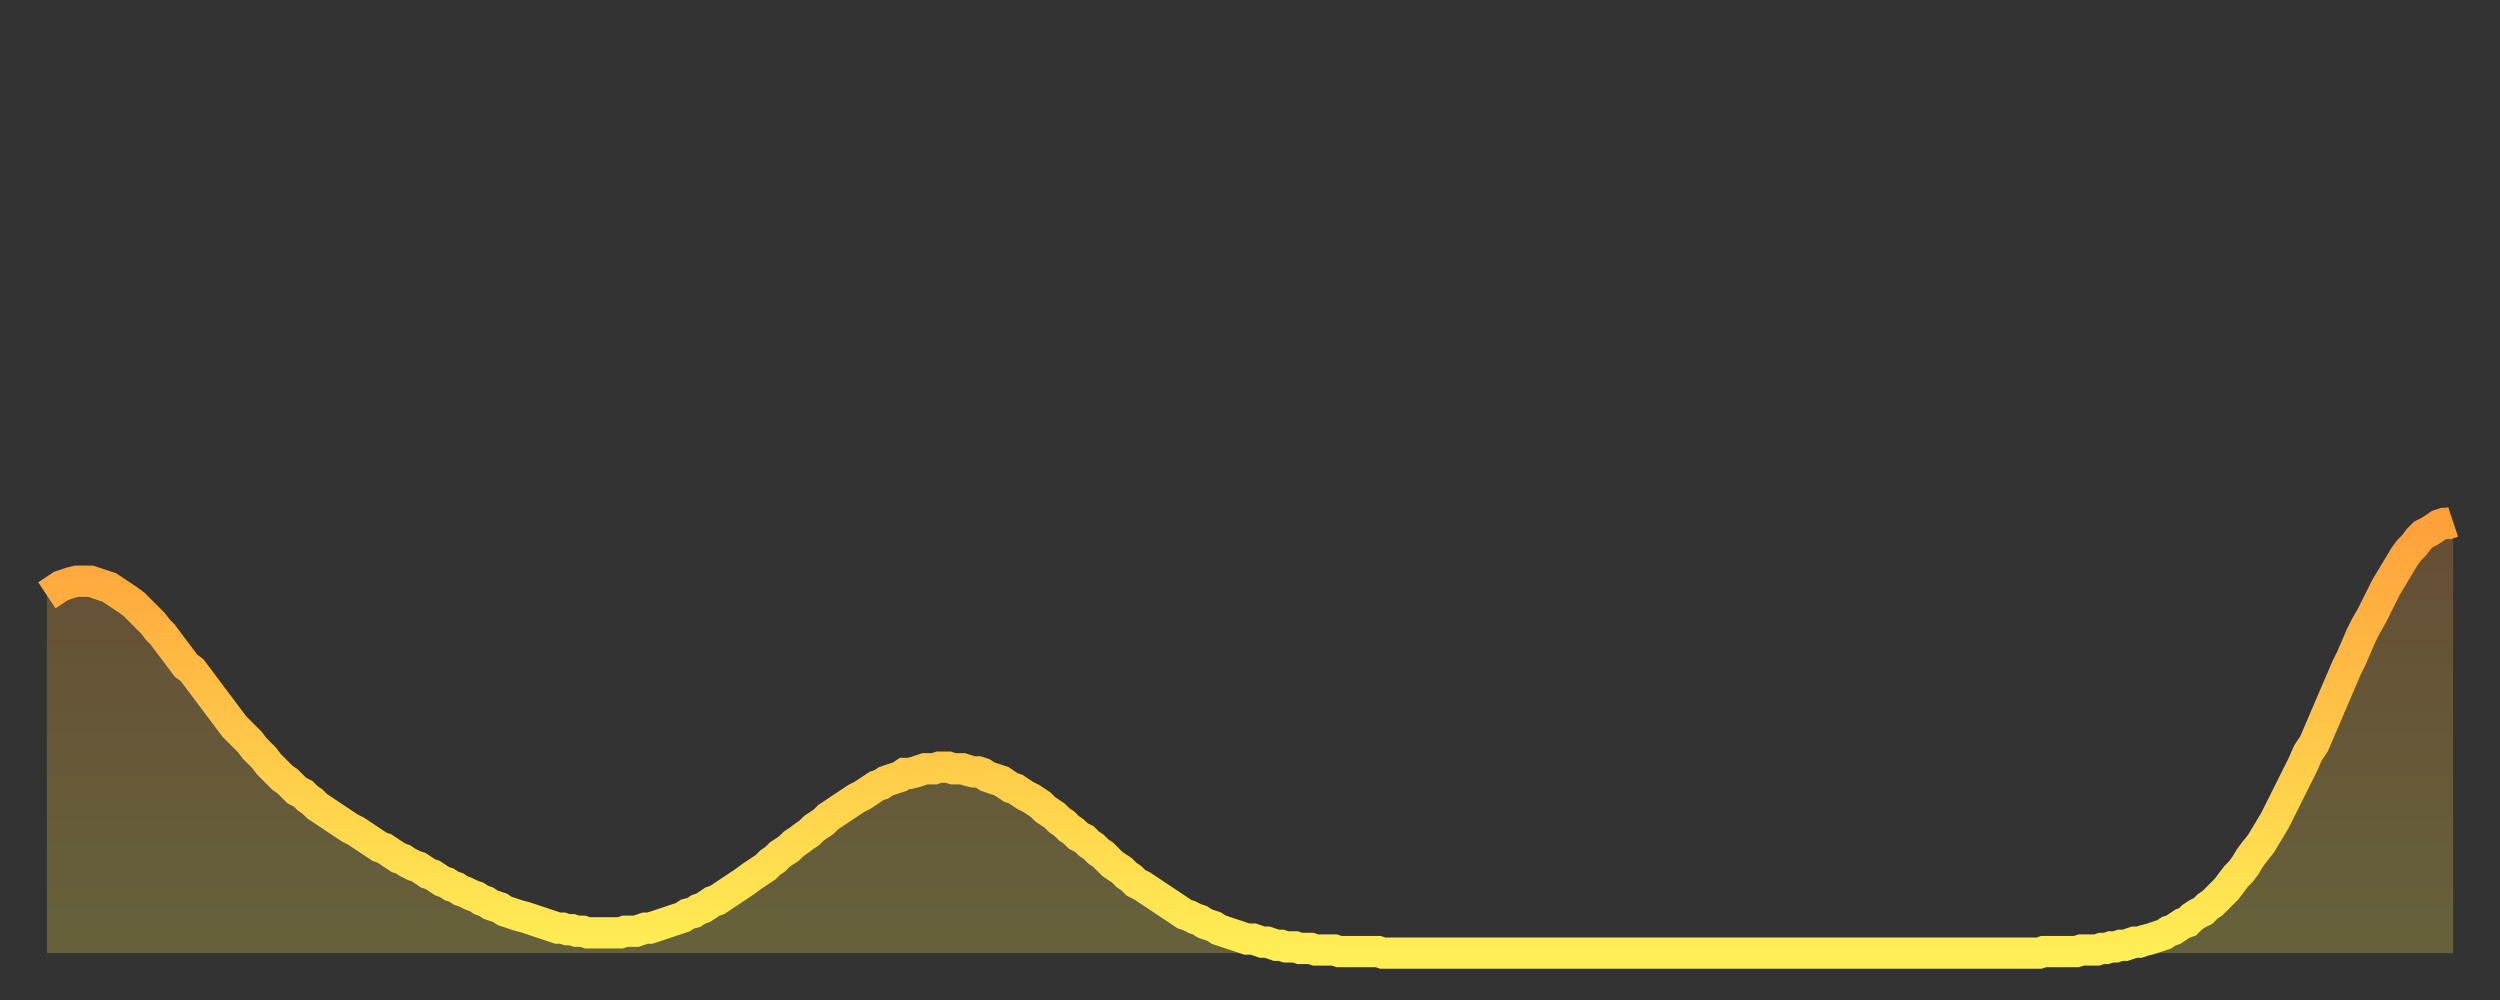
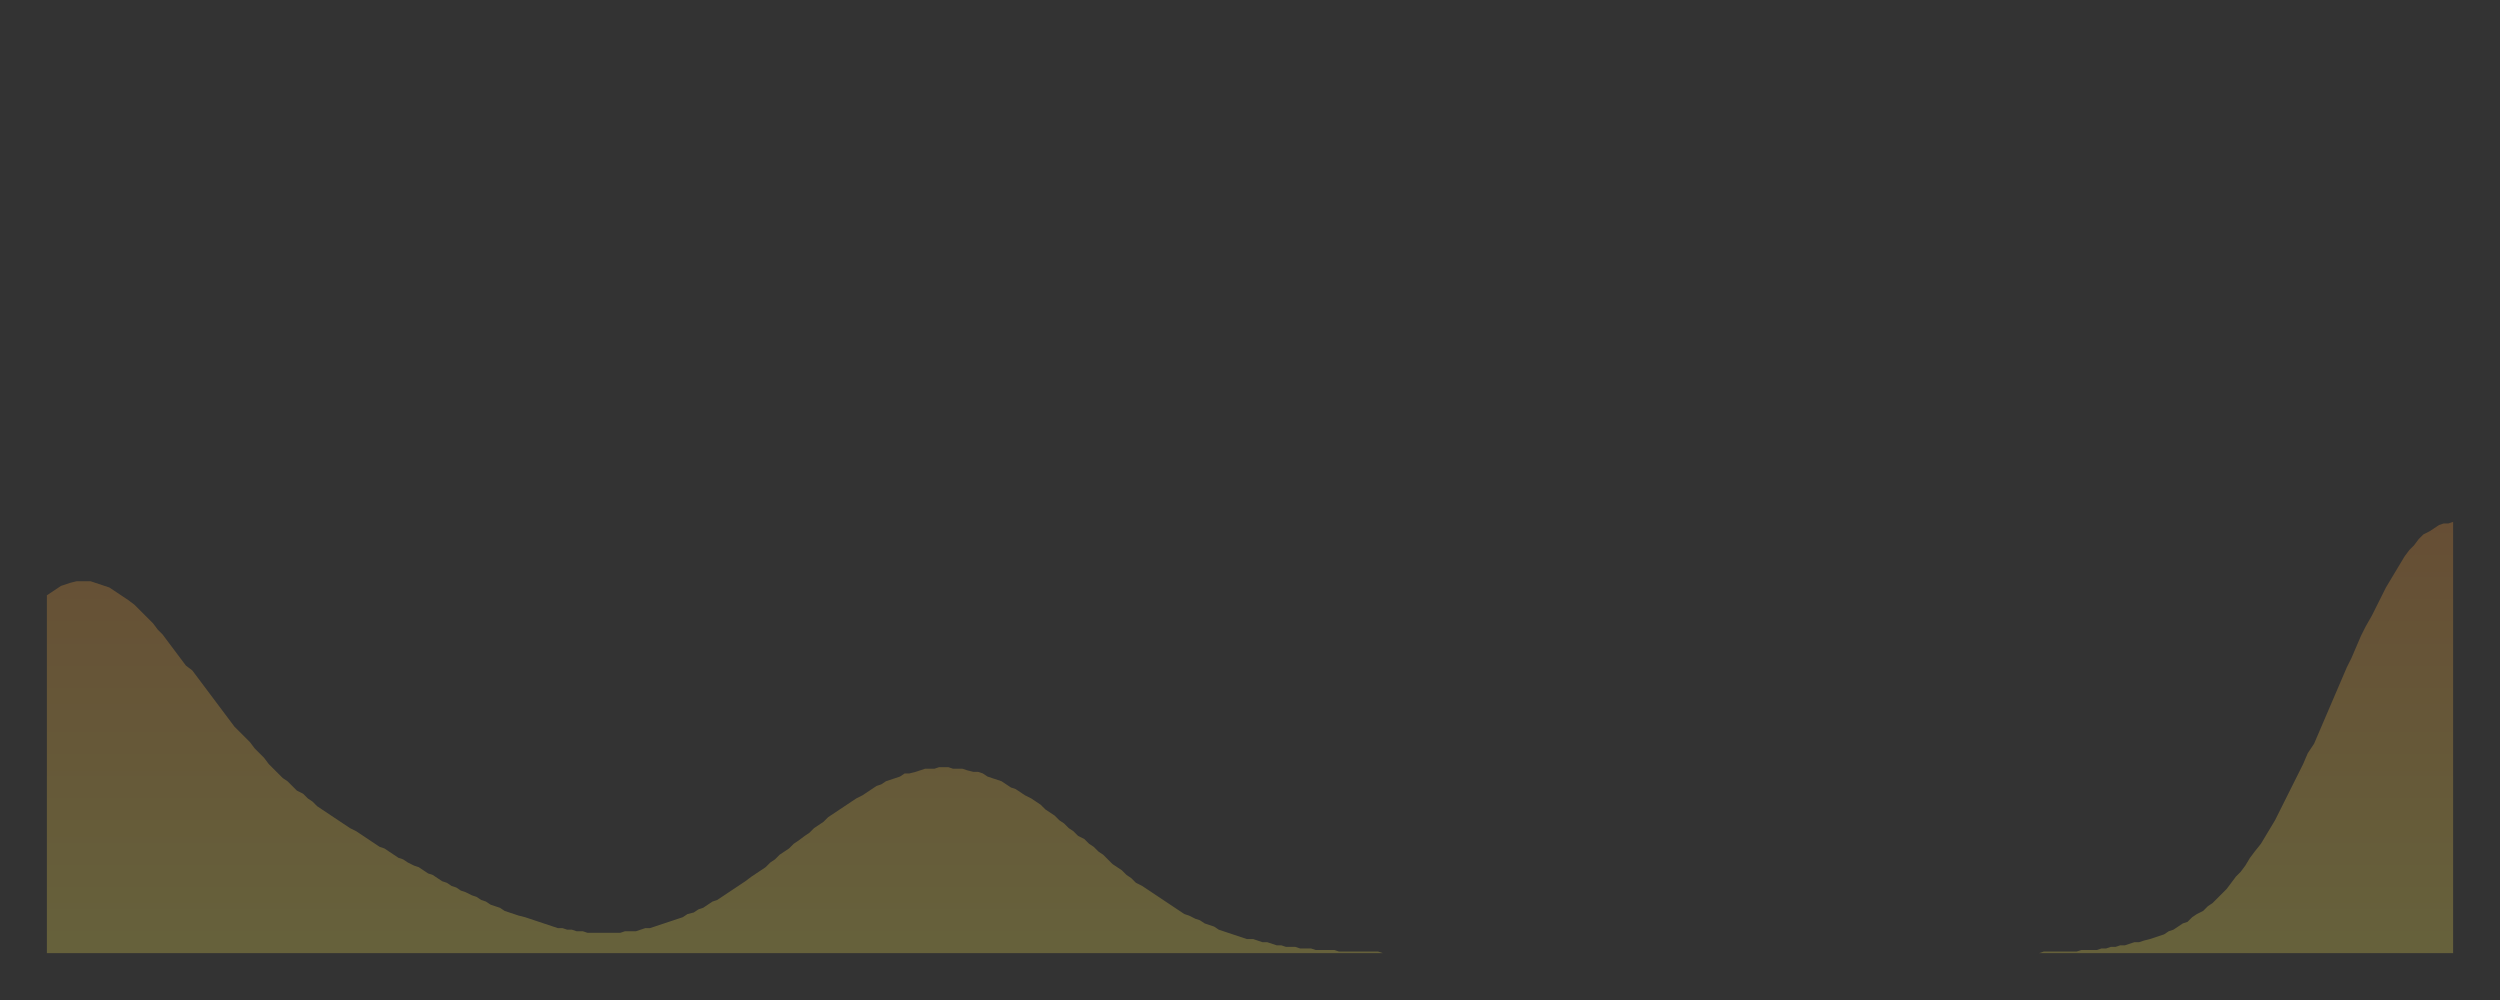
<svg xmlns="http://www.w3.org/2000/svg" baseProfile="full" height="64" version="1.1" width="160">
  <rect width="100%" height="100%" fill="#333333" stroke="none" />
  <defs>
    <linearGradient id="id296824" x1="0" x2="0" y1="0" y2="1">
      <stop offset="0%" stop-color="#ffa03b" />
      <stop offset="50%" stop-color="#ffc748" />
      <stop offset="100%" stop-color="#ffee55" />
    </linearGradient>
  </defs>
  <g transform="translate(3,3)">
    <g>
-       <path d="M 0.0 35.1 0.3 34.9 0.6 34.7 0.9 34.5 1.2 34.4 1.5 34.3 1.9 34.2 2.2 34.2 2.5 34.2 2.8 34.2 3.1 34.3 3.4 34.4 3.7 34.5 4.0 34.6 4.3 34.8 4.6 35.0 4.9 35.2 5.2 35.4 5.6 35.7 5.9 36.0 6.2 36.3 6.5 36.6 6.8 36.9 7.1 37.3 7.4 37.6 7.7 38.0 8.0 38.4 8.3 38.8 8.6 39.2 8.9 39.6 9.3 39.9 9.6 40.3 9.9 40.7 10.2 41.1 10.5 41.5 10.8 41.9 11.1 42.3 11.4 42.7 11.7 43.1 12.0 43.5 12.3 43.8 12.7 44.2 13.0 44.5 13.3 44.9 13.6 45.2 13.9 45.5 14.2 45.9 14.5 46.2 14.8 46.5 15.1 46.8 15.4 47.0 15.7 47.3 16.0 47.6 16.4 47.8 16.7 48.1 17.0 48.3 17.3 48.6 17.6 48.8 17.9 49.0 18.2 49.2 18.5 49.4 18.8 49.6 19.1 49.8 19.4 50.0 19.8 50.2 20.1 50.4 20.4 50.6 20.7 50.8 21.0 51.0 21.3 51.2 21.6 51.3 21.9 51.5 22.2 51.7 22.5 51.9 22.8 52.0 23.1 52.2 23.5 52.4 23.8 52.5 24.1 52.7 24.4 52.9 24.7 53.0 25.0 53.2 25.3 53.4 25.6 53.5 25.9 53.7 26.2 53.8 26.5 54.0 26.8 54.1 27.2 54.3 27.5 54.4 27.8 54.6 28.1 54.7 28.4 54.9 28.7 55.0 29.0 55.1 29.3 55.3 29.6 55.4 29.9 55.5 30.2 55.6 30.6 55.7 30.9 55.8 31.2 55.9 31.5 56.0 31.8 56.1 32.1 56.2 32.4 56.3 32.7 56.4 33.0 56.4 33.3 56.5 33.6 56.5 33.9 56.6 34.3 56.6 34.6 56.7 34.9 56.7 35.2 56.7 35.5 56.7 35.8 56.7 36.1 56.7 36.4 56.7 36.7 56.7 37.0 56.6 37.3 56.6 37.7 56.6 38.0 56.5 38.3 56.4 38.6 56.4 38.9 56.3 39.2 56.2 39.5 56.1 39.8 56.0 40.1 55.9 40.4 55.8 40.7 55.7 41.0 55.5 41.4 55.4 41.7 55.2 42.0 55.1 42.3 54.9 42.6 54.7 42.9 54.6 43.2 54.4 43.5 54.2 43.8 54.0 44.1 53.8 44.4 53.6 44.7 53.4 45.1 53.1 45.4 52.9 45.7 52.7 46.0 52.5 46.3 52.2 46.6 52.0 46.9 51.7 47.2 51.5 47.5 51.3 47.8 51.0 48.1 50.8 48.5 50.5 48.8 50.3 49.1 50.0 49.4 49.8 49.7 49.6 50.0 49.3 50.3 49.1 50.6 48.9 50.9 48.7 51.2 48.5 51.5 48.3 51.8 48.1 52.2 47.9 52.5 47.7 52.8 47.5 53.1 47.3 53.4 47.2 53.7 47.0 54.0 46.9 54.3 46.8 54.6 46.7 54.9 46.5 55.2 46.5 55.6 46.4 55.9 46.3 56.2 46.2 56.5 46.2 56.8 46.2 57.1 46.1 57.4 46.1 57.7 46.1 58.0 46.2 58.3 46.2 58.6 46.2 58.9 46.3 59.3 46.4 59.6 46.4 59.9 46.5 60.2 46.7 60.5 46.8 60.8 46.9 61.1 47.0 61.4 47.2 61.7 47.4 62.0 47.5 62.3 47.7 62.6 47.9 63.0 48.1 63.3 48.3 63.6 48.5 63.9 48.8 64.2 49.0 64.5 49.2 64.8 49.5 65.1 49.7 65.4 50.0 65.7 50.2 66.0 50.5 66.4 50.7 66.7 51.0 67.0 51.2 67.3 51.5 67.6 51.7 67.9 52.0 68.2 52.3 68.5 52.5 68.8 52.7 69.1 53.0 69.4 53.2 69.7 53.5 70.1 53.7 70.4 53.9 70.7 54.1 71.0 54.3 71.3 54.5 71.6 54.7 71.9 54.9 72.2 55.1 72.5 55.3 72.8 55.5 73.1 55.6 73.5 55.8 73.8 55.9 74.1 56.1 74.4 56.2 74.7 56.3 75.0 56.5 75.3 56.6 75.6 56.7 75.9 56.8 76.2 56.9 76.5 57.0 76.8 57.1 77.2 57.1 77.5 57.2 77.8 57.3 78.1 57.3 78.4 57.4 78.7 57.5 79.0 57.5 79.3 57.6 79.6 57.6 79.9 57.6 80.2 57.7 80.5 57.7 80.9 57.7 81.2 57.8 81.5 57.8 81.8 57.8 82.1 57.8 82.4 57.8 82.7 57.9 83.0 57.9 83.3 57.9 83.6 57.9 83.9 57.9 84.3 57.9 84.6 57.9 84.9 57.9 85.2 57.9 85.5 58.0 85.8 58.0 86.1 58.0 86.4 58.0 86.7 58.0 87.0 58.0 87.3 58.0 87.6 58.0 88.0 58.0 88.3 58.0 88.6 58.0 88.9 58.0 89.2 58.0 89.5 58.0 89.8 58.0 90.1 58.0 90.4 58.0 90.7 58.0 91.0 58.0 91.4 58.0 91.7 58.0 92.0 58.0 92.3 58.0 92.6 58.0 92.9 58.0 93.2 58.0 93.5 58.0 93.8 58.0 94.1 58.0 94.4 58.0 94.7 58.0 95.1 58.0 95.4 58.0 95.7 58.0 96.0 58.0 96.3 58.0 96.6 58.0 96.9 58.0 97.2 58.0 97.5 58.0 97.8 58.0 98.1 58.0 98.4 58.0 98.8 58.0 99.1 58.0 99.4 58.0 99.7 58.0 100.0 58.0 100.3 58.0 100.6 58.0 100.9 58.0 101.2 58.0 101.5 58.0 101.8 58.0 102.2 58.0 102.5 58.0 102.8 58.0 103.1 58.0 103.4 58.0 103.7 58.0 104.0 58.0 104.3 58.0 104.6 58.0 104.9 58.0 105.2 58.0 105.5 58.0 105.9 58.0 106.2 58.0 106.5 58.0 106.8 58.0 107.1 58.0 107.4 58.0 107.7 58.0 108.0 58.0 108.3 58.0 108.6 58.0 108.9 58.0 109.3 58.0 109.6 58.0 109.9 58.0 110.2 58.0 110.5 58.0 110.8 58.0 111.1 58.0 111.4 58.0 111.7 58.0 112.0 58.0 112.3 58.0 112.6 58.0 113.0 58.0 113.3 58.0 113.6 58.0 113.9 58.0 114.2 58.0 114.5 58.0 114.8 58.0 115.1 58.0 115.4 58.0 115.7 58.0 116.0 58.0 116.3 58.0 116.7 58.0 117.0 58.0 117.3 58.0 117.6 58.0 117.9 58.0 118.2 58.0 118.5 58.0 118.8 58.0 119.1 58.0 119.4 58.0 119.7 58.0 120.1 58.0 120.4 58.0 120.7 58.0 121.0 58.0 121.3 58.0 121.6 58.0 121.9 58.0 122.2 58.0 122.5 58.0 122.8 58.0 123.1 58.0 123.4 58.0 123.8 58.0 124.1 58.0 124.4 58.0 124.7 58.0 125.0 58.0 125.3 58.0 125.6 58.0 125.9 58.0 126.2 58.0 126.5 58.0 126.8 58.0 127.2 58.0 127.5 58.0 127.8 57.9 128.1 57.9 128.4 57.9 128.7 57.9 129.0 57.9 129.3 57.9 129.6 57.9 129.9 57.9 130.2 57.8 130.5 57.8 130.9 57.8 131.2 57.8 131.5 57.7 131.8 57.7 132.1 57.6 132.4 57.6 132.7 57.5 133.0 57.5 133.3 57.4 133.6 57.3 133.9 57.3 134.2 57.2 134.6 57.1 134.9 57.0 135.2 56.9 135.5 56.8 135.8 56.6 136.1 56.5 136.4 56.3 136.7 56.1 137.0 56.0 137.3 55.7 137.6 55.5 138.0 55.3 138.3 55.0 138.6 54.8 138.9 54.5 139.2 54.2 139.5 53.9 139.8 53.5 140.1 53.1 140.4 52.8 140.7 52.4 141.0 51.9 141.3 51.5 141.7 51.0 142.0 50.5 142.3 50.0 142.6 49.5 142.9 48.9 143.2 48.3 143.5 47.7 143.8 47.1 144.1 46.5 144.4 45.9 144.7 45.2 145.1 44.6 145.4 43.9 145.7 43.2 146.0 42.5 146.3 41.8 146.6 41.1 146.9 40.4 147.2 39.7 147.5 39.1 147.8 38.4 148.1 37.7 148.4 37.1 148.8 36.4 149.1 35.8 149.4 35.2 149.7 34.6 150.0 34.1 150.3 33.6 150.6 33.1 150.9 32.6 151.2 32.2 151.5 31.9 151.8 31.5 152.1 31.2 152.5 31.0 152.8 30.8 153.1 30.6 153.4 30.5 153.7 30.5 154.0 30.4" fill="none" id="graph-curve" opacity="1" stroke="url(#id296824)" stroke-width="2" />
      <path d="M 0 58 L 0.0 35.1 0.3 34.9 0.6 34.7 0.9 34.5 1.2 34.4 1.5 34.3 1.9 34.2 2.2 34.2 2.5 34.2 2.8 34.2 3.1 34.3 3.4 34.4 3.7 34.5 4.0 34.6 4.3 34.8 4.6 35.0 4.9 35.2 5.2 35.4 5.6 35.7 5.9 36.0 6.2 36.3 6.5 36.6 6.8 36.9 7.1 37.3 7.4 37.6 7.7 38.0 8.0 38.4 8.3 38.8 8.6 39.2 8.9 39.6 9.3 39.9 9.6 40.3 9.9 40.7 10.2 41.1 10.5 41.5 10.8 41.9 11.1 42.3 11.4 42.7 11.7 43.1 12.0 43.5 12.3 43.8 12.7 44.2 13.0 44.5 13.3 44.9 13.6 45.2 13.9 45.5 14.2 45.9 14.5 46.2 14.8 46.5 15.1 46.8 15.4 47.0 15.7 47.3 16.0 47.6 16.4 47.8 16.7 48.1 17.0 48.3 17.3 48.6 17.6 48.8 17.9 49.0 18.2 49.2 18.5 49.4 18.8 49.6 19.1 49.8 19.4 50.0 19.8 50.2 20.1 50.4 20.4 50.6 20.7 50.8 21.0 51.0 21.3 51.2 21.6 51.3 21.9 51.5 22.2 51.7 22.5 51.9 22.8 52.0 23.1 52.2 23.5 52.4 23.8 52.5 24.1 52.7 24.4 52.9 24.7 53.0 25.0 53.2 25.3 53.4 25.6 53.5 25.9 53.7 26.2 53.8 26.5 54.0 26.8 54.1 27.2 54.3 27.5 54.4 27.8 54.6 28.1 54.7 28.4 54.9 28.7 55.0 29.0 55.1 29.3 55.3 29.6 55.4 29.9 55.5 30.2 55.6 30.6 55.7 30.9 55.8 31.2 55.9 31.5 56.0 31.8 56.1 32.1 56.2 32.4 56.3 32.7 56.4 33.0 56.4 33.3 56.5 33.6 56.5 33.9 56.6 34.3 56.6 34.6 56.7 34.9 56.7 35.2 56.7 35.5 56.7 35.8 56.7 36.1 56.7 36.4 56.7 36.7 56.7 37.0 56.6 37.3 56.6 37.7 56.6 38.0 56.5 38.3 56.4 38.6 56.4 38.9 56.3 39.2 56.2 39.5 56.1 39.8 56.0 40.1 55.9 40.4 55.8 40.7 55.7 41.0 55.5 41.4 55.4 41.7 55.2 42.0 55.1 42.3 54.9 42.6 54.7 42.9 54.6 43.2 54.4 43.5 54.2 43.8 54.0 44.1 53.8 44.4 53.6 44.7 53.4 45.1 53.1 45.4 52.9 45.7 52.7 46.0 52.5 46.3 52.2 46.6 52.0 46.9 51.7 47.2 51.5 47.5 51.3 47.8 51.0 48.1 50.8 48.5 50.5 48.8 50.3 49.1 50.0 49.4 49.8 49.7 49.6 50.0 49.3 50.3 49.1 50.6 48.9 50.9 48.7 51.2 48.5 51.5 48.3 51.8 48.1 52.2 47.9 52.5 47.7 52.8 47.5 53.1 47.3 53.4 47.2 53.7 47.0 54.0 46.9 54.3 46.8 54.6 46.7 54.9 46.5 55.2 46.5 55.6 46.4 55.9 46.3 56.2 46.2 56.5 46.2 56.8 46.2 57.1 46.1 57.4 46.1 57.7 46.1 58.0 46.2 58.3 46.2 58.6 46.2 58.9 46.3 59.3 46.4 59.6 46.4 59.9 46.5 60.2 46.7 60.5 46.8 60.8 46.9 61.1 47.0 61.4 47.2 61.7 47.4 62.0 47.5 62.3 47.7 62.6 47.9 63.0 48.1 63.3 48.3 63.6 48.5 63.9 48.8 64.2 49.0 64.5 49.2 64.8 49.5 65.1 49.7 65.4 50.0 65.7 50.2 66.0 50.5 66.4 50.7 66.7 51.0 67.0 51.2 67.3 51.5 67.6 51.7 67.9 52.0 68.2 52.3 68.5 52.5 68.8 52.7 69.1 53.0 69.4 53.2 69.7 53.5 70.1 53.7 70.4 53.9 70.7 54.1 71.0 54.3 71.3 54.5 71.6 54.7 71.9 54.9 72.2 55.1 72.5 55.3 72.8 55.5 73.1 55.6 73.5 55.8 73.8 55.9 74.1 56.1 74.4 56.2 74.7 56.3 75.0 56.5 75.3 56.6 75.6 56.7 75.9 56.8 76.2 56.9 76.5 57.0 76.8 57.1 77.2 57.1 77.5 57.2 77.8 57.3 78.1 57.3 78.4 57.4 78.7 57.5 79.0 57.5 79.3 57.6 79.6 57.6 79.9 57.6 80.2 57.7 80.5 57.7 80.9 57.7 81.2 57.8 81.5 57.8 81.8 57.8 82.1 57.8 82.4 57.8 82.7 57.9 83.0 57.9 83.3 57.9 83.6 57.9 83.9 57.9 84.3 57.9 84.6 57.9 84.9 57.9 85.2 57.9 85.5 58.0 85.8 58.0 86.1 58.0 86.4 58.0 86.7 58.0 87.0 58.0 87.3 58.0 87.6 58.0 88.0 58.0 88.3 58.0 88.6 58.0 88.9 58.0 89.2 58.0 89.5 58.0 89.8 58.0 90.1 58.0 90.4 58.0 90.7 58.0 91.0 58.0 91.4 58.0 91.7 58.0 92.0 58.0 92.3 58.0 92.6 58.0 92.9 58.0 93.2 58.0 93.5 58.0 93.8 58.0 94.1 58.0 94.4 58.0 94.7 58.0 95.1 58.0 95.4 58.0 95.7 58.0 96.0 58.0 96.3 58.0 96.6 58.0 96.9 58.0 97.2 58.0 97.5 58.0 97.8 58.0 98.1 58.0 98.4 58.0 98.8 58.0 99.1 58.0 99.4 58.0 99.7 58.0 100.0 58.0 100.3 58.0 100.6 58.0 100.9 58.0 101.2 58.0 101.5 58.0 101.8 58.0 102.2 58.0 102.5 58.0 102.8 58.0 103.1 58.0 103.4 58.0 103.7 58.0 104.0 58.0 104.3 58.0 104.6 58.0 104.9 58.0 105.2 58.0 105.5 58.0 105.9 58.0 106.2 58.0 106.5 58.0 106.8 58.0 107.1 58.0 107.4 58.0 107.7 58.0 108.0 58.0 108.3 58.0 108.6 58.0 108.9 58.0 109.3 58.0 109.6 58.0 109.9 58.0 110.2 58.0 110.5 58.0 110.8 58.0 111.1 58.0 111.4 58.0 111.7 58.0 112.0 58.0 112.3 58.0 112.6 58.0 113.0 58.0 113.3 58.0 113.6 58.0 113.9 58.0 114.2 58.0 114.5 58.0 114.8 58.0 115.1 58.0 115.4 58.0 115.7 58.0 116.0 58.0 116.3 58.0 116.7 58.0 117.0 58.0 117.3 58.0 117.6 58.0 117.9 58.0 118.2 58.0 118.5 58.0 118.8 58.0 119.1 58.0 119.4 58.0 119.7 58.0 120.1 58.0 120.4 58.0 120.7 58.0 121.0 58.0 121.3 58.0 121.6 58.0 121.9 58.0 122.2 58.0 122.5 58.0 122.8 58.0 123.1 58.0 123.4 58.0 123.8 58.0 124.1 58.0 124.4 58.0 124.7 58.0 125.0 58.0 125.3 58.0 125.6 58.0 125.9 58.0 126.2 58.0 126.5 58.0 126.8 58.0 127.2 58.0 127.5 58.0 127.8 57.9 128.1 57.9 128.4 57.9 128.7 57.9 129.0 57.9 129.3 57.9 129.6 57.9 129.9 57.9 130.2 57.8 130.5 57.8 130.9 57.8 131.2 57.8 131.5 57.7 131.8 57.7 132.1 57.6 132.4 57.6 132.7 57.5 133.0 57.5 133.3 57.4 133.6 57.3 133.9 57.3 134.2 57.2 134.6 57.1 134.9 57.0 135.2 56.9 135.5 56.8 135.8 56.6 136.1 56.5 136.4 56.3 136.7 56.1 137.0 56.0 137.3 55.7 137.6 55.5 138.0 55.3 138.3 55.0 138.6 54.8 138.9 54.5 139.2 54.2 139.5 53.9 139.8 53.5 140.1 53.1 140.4 52.8 140.7 52.4 141.0 51.9 141.3 51.5 141.7 51.0 142.0 50.5 142.3 50.0 142.6 49.5 142.9 48.9 143.2 48.3 143.5 47.7 143.8 47.1 144.1 46.5 144.4 45.9 144.7 45.2 145.1 44.6 145.4 43.9 145.7 43.2 146.0 42.5 146.3 41.8 146.6 41.1 146.9 40.4 147.2 39.7 147.5 39.1 147.8 38.4 148.1 37.7 148.4 37.1 148.8 36.4 149.1 35.8 149.4 35.2 149.7 34.6 150.0 34.1 150.3 33.6 150.6 33.1 150.9 32.6 151.2 32.2 151.5 31.9 151.8 31.5 152.1 31.2 152.5 31.0 152.8 30.8 153.1 30.6 153.4 30.5 153.7 30.5 154.0 30.4 154 58" fill="url(#id296824)" fill-opacity=".25" id="graph-shadow" />
    </g>
  </g>
</svg>